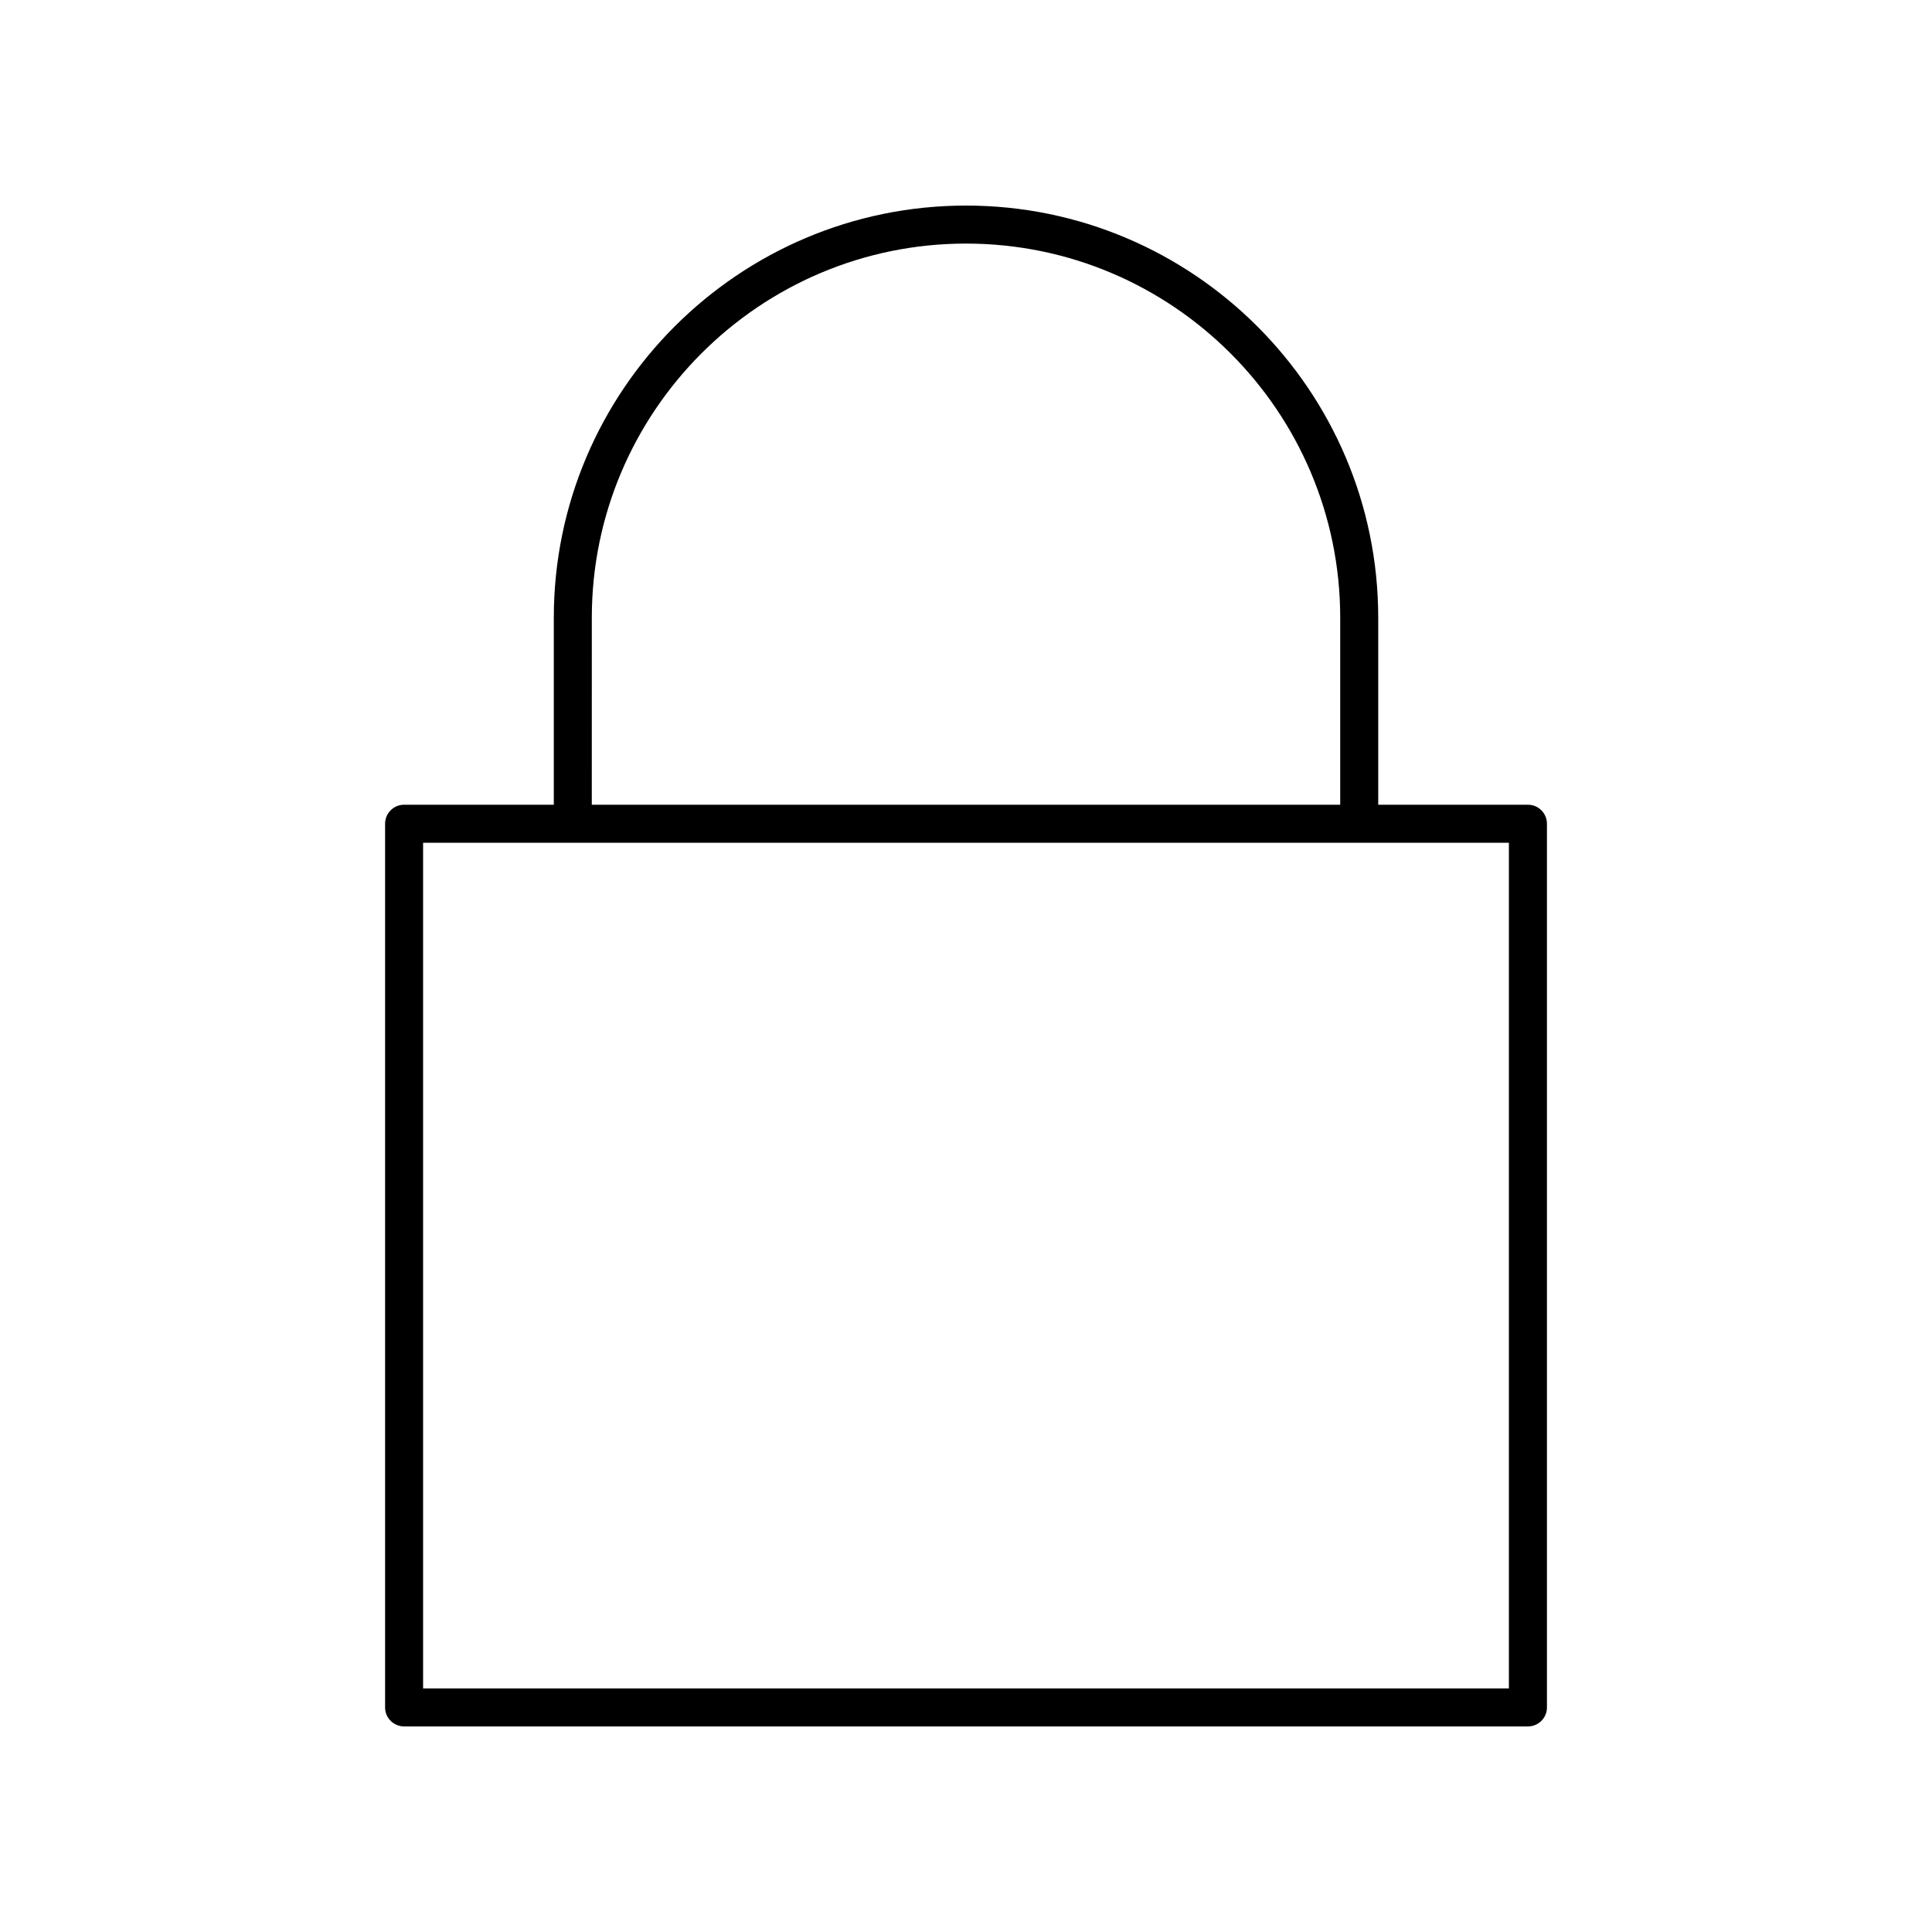
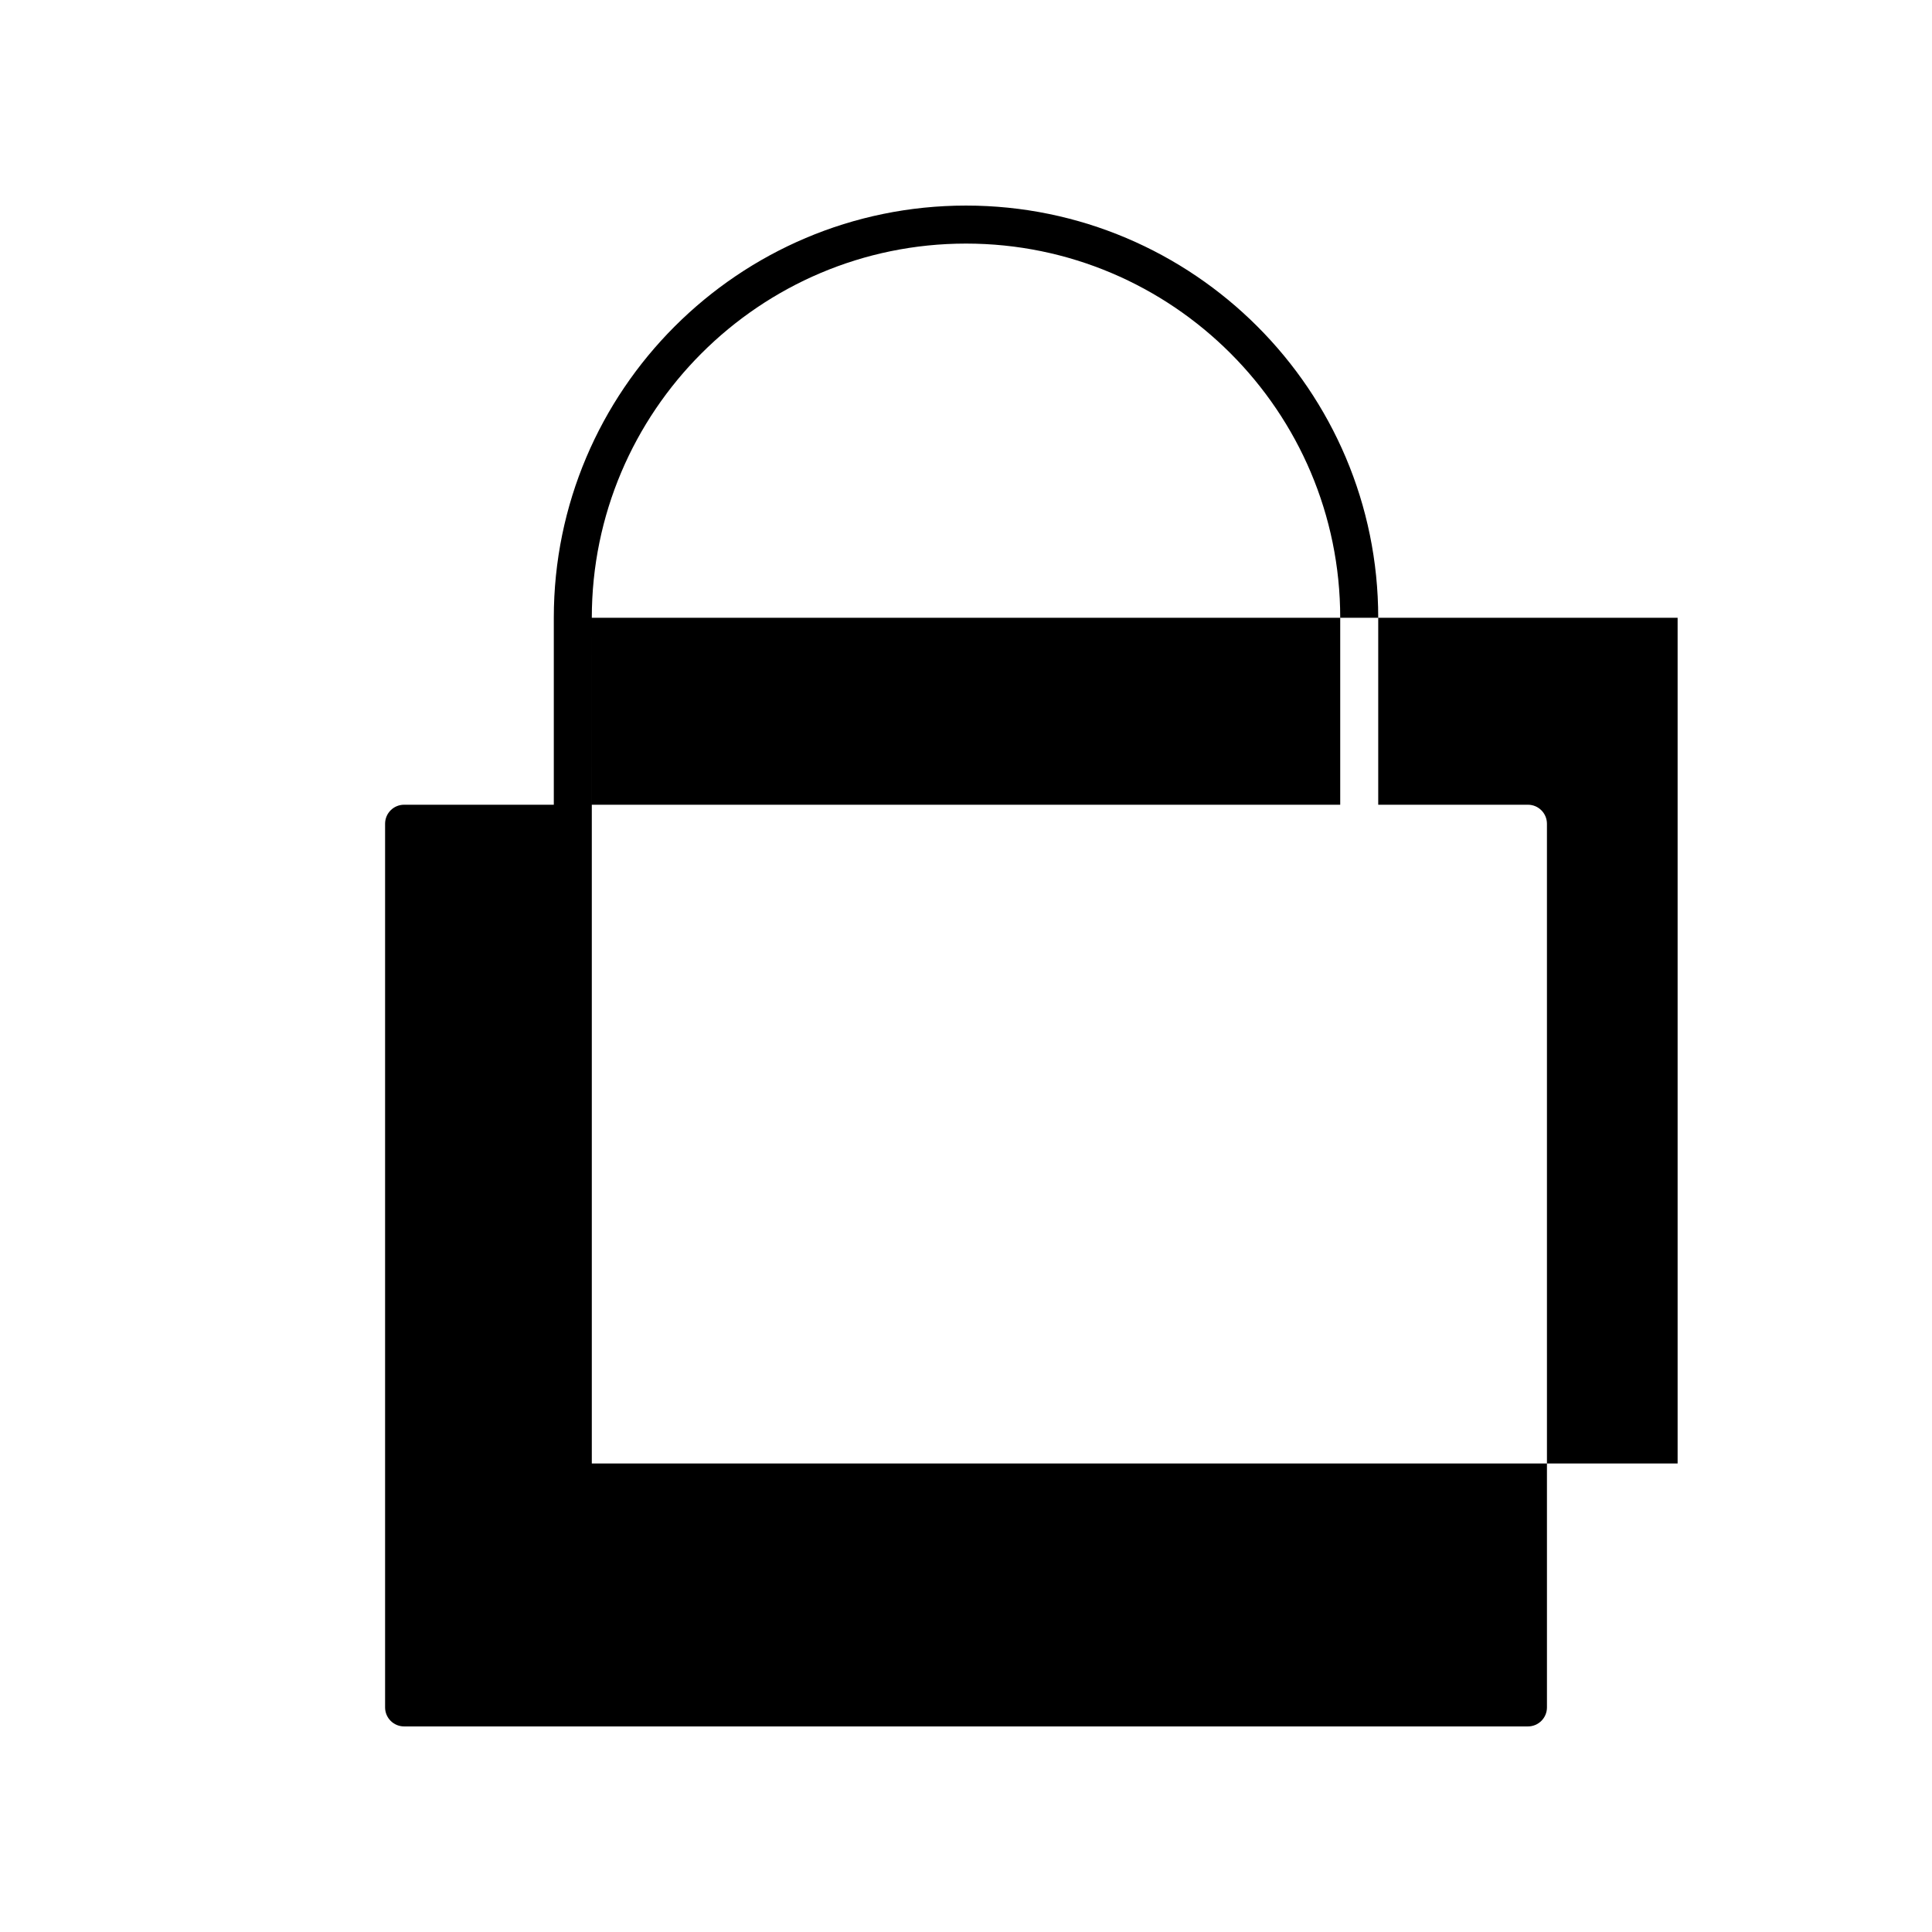
<svg xmlns="http://www.w3.org/2000/svg" fill="#000000" width="800px" height="800px" version="1.1" viewBox="144 144 512 512">
-   <path d="m251.09 601.52h297.83c2.785 0 5.039-2.254 5.039-5.039l-0.004-234.18c0-2.781-2.254-5.039-5.039-5.039h-39.672v-49.543c0.004-60.238-49.004-109.24-109.24-109.24s-109.24 49.004-109.24 109.24v49.543h-39.672c-2.785 0-5.039 2.254-5.039 5.039v234.18c0 2.781 2.254 5.039 5.039 5.039zm49.746-293.8c0-54.68 44.484-99.168 99.168-99.168 54.68 0 99.168 44.488 99.168 99.168v49.543h-198.34zm-44.711 59.617h287.75v224.11h-287.75z" />
+   <path d="m251.09 601.52h297.83c2.785 0 5.039-2.254 5.039-5.039l-0.004-234.18c0-2.781-2.254-5.039-5.039-5.039h-39.672v-49.543c0.004-60.238-49.004-109.24-109.24-109.24s-109.24 49.004-109.24 109.24v49.543h-39.672c-2.785 0-5.039 2.254-5.039 5.039v234.18c0 2.781 2.254 5.039 5.039 5.039zm49.746-293.8c0-54.68 44.484-99.168 99.168-99.168 54.68 0 99.168 44.488 99.168 99.168v49.543h-198.34zh287.75v224.11h-287.75z" />
</svg>